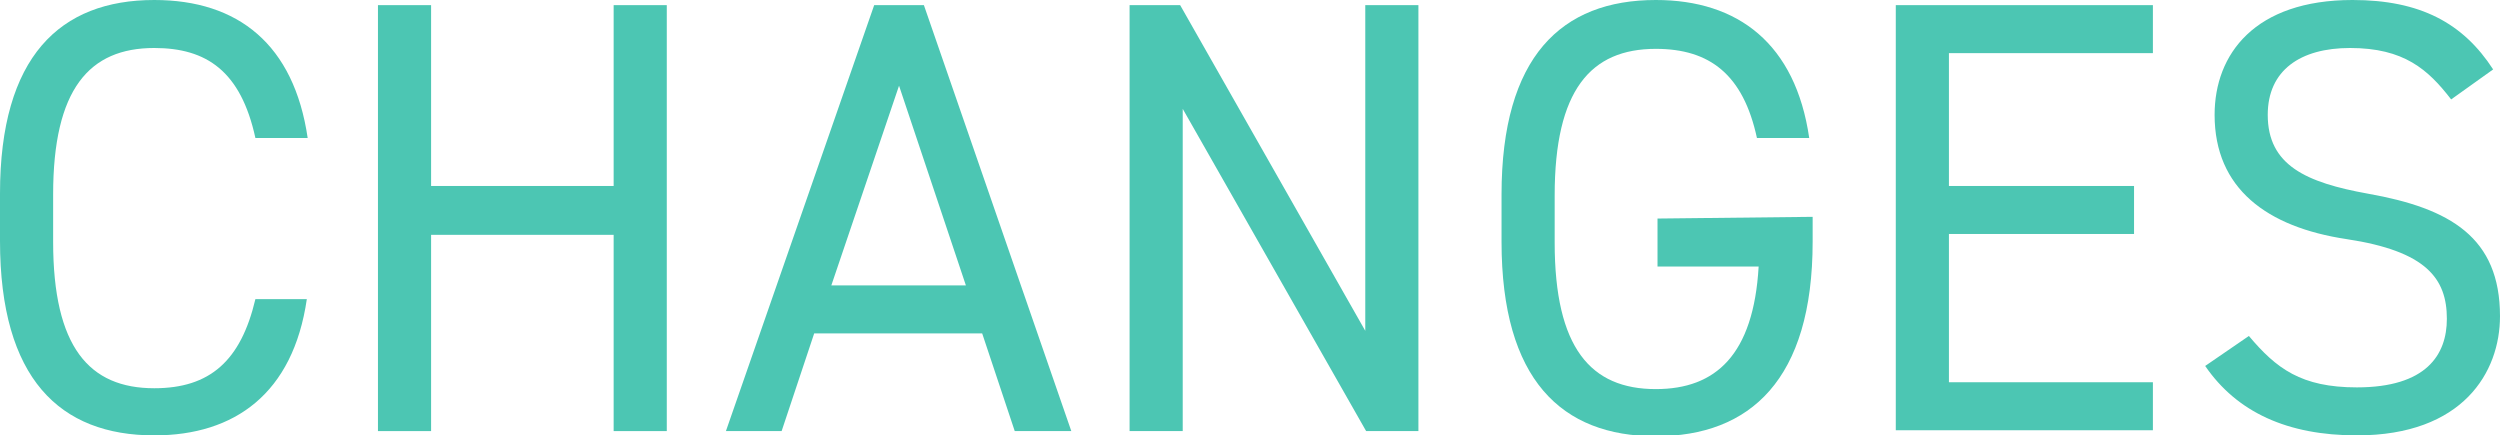
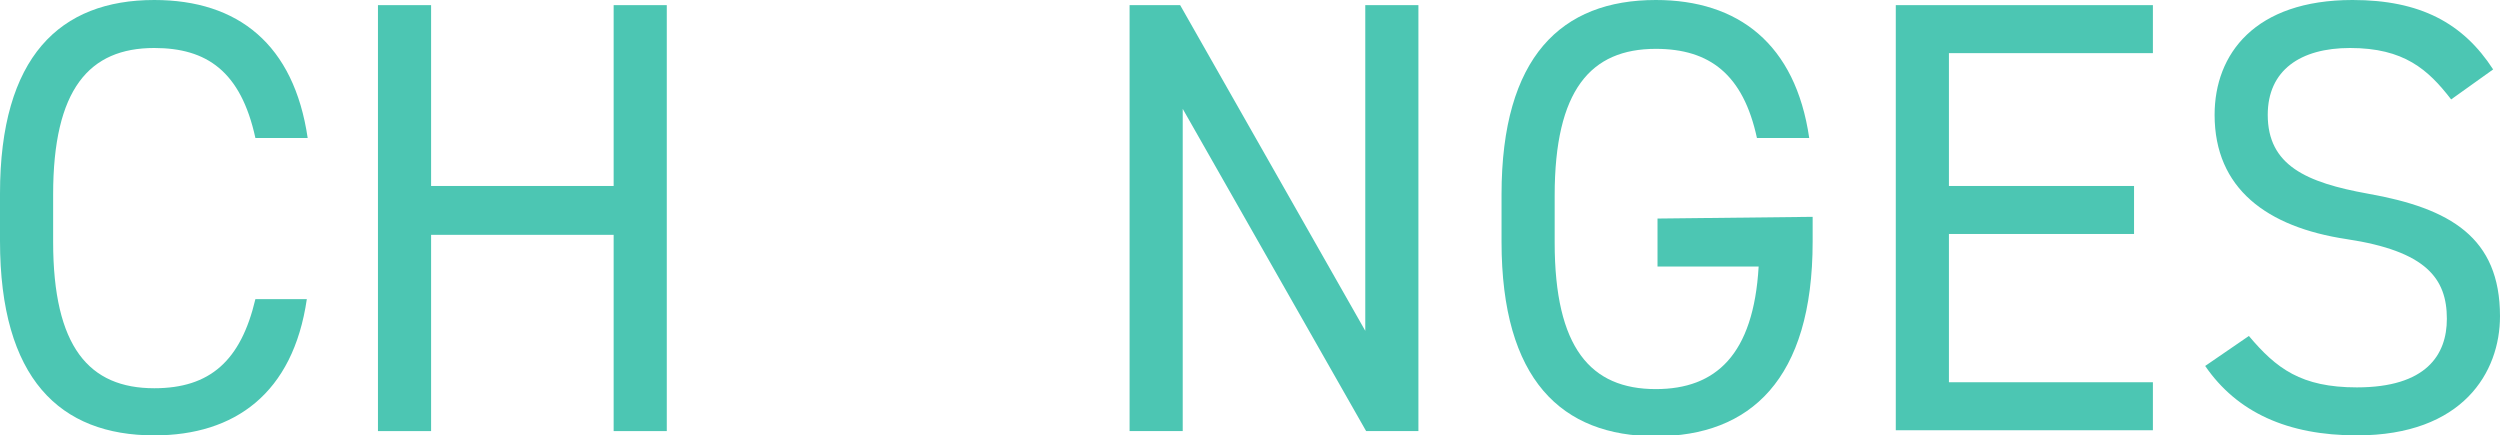
<svg xmlns="http://www.w3.org/2000/svg" version="1.1" id="_レイヤー_2" x="0px" y="0px" viewBox="0 0 291.7 50.8" style="enable-background:new 0 0 291.7 50.8;" xml:space="preserve">
  <style type="text/css">
	.st0{fill:#4CC6B3;}
</style>
  <g id="_レイヤー_1-2">
    <g>
      <path class="st0" d="M29.8,16.1C28.1,8.3,24.1,5.6,18,5.6c-7.6,0-11.8,4.8-11.8,17.1v5.5c0,12.3,4.2,17.1,11.8,17.1    c6.5,0,10.1-3.2,11.8-10.4h6C34.2,45.9,27.4,50.8,18,50.8c-11,0-18-6.6-18-22.7v-5.5C0,6.6,7,0,18,0c9.8,0,16.3,5.2,17.9,16.1    C35.9,16.1,29.8,16.1,29.8,16.1z" />
      <path class="st0" d="M50.3,21.7h21.3V0.6h6.2v49.7h-6.2V27.4H50.3v22.9h-6.2V0.6h6.2V21.7z" />
-       <path class="st0" d="M84.7,50.3l17.3-49.7h5.8L125,50.3h-6.6l-3.8-11.4H95l-3.8,11.4L84.7,50.3L84.7,50.3z M97,33.3h15.7    l-7.8-23.3L97,33.3z" />
      <path class="st0" d="M165.5,0.6v49.7h-6.1L138,12.7v37.6h-6.2V0.6h5.9l21.6,38v-38H165.5L165.5,0.6z" />
      <path class="st0" d="M211.5,25.3v2.9c0,16.1-7.3,22.7-18.3,22.7s-18-6.6-18-22.7v-5.5c0-16.1,7-22.7,18-22.7    c9.6,0,16.3,5.1,17.9,16.1h-6.1c-1.6-7.4-5.5-10.4-11.8-10.4c-7.6,0-11.8,4.8-11.8,17.1v5.5c0,12.3,4.2,17.1,11.8,17.1    c7,0,11.4-4,12-14.3h-11.8v-5.6L211.5,25.3L211.5,25.3z" />
      <path class="st0" d="M251.2,0.6v5.6h-23.8v15.5h21.6v5.6h-21.6v17.3h23.8v5.6h-30V0.6H251.2L251.2,0.6z" />
      <path class="st0" d="M286,11.6c-2.7-3.5-5.5-6-11.8-6c-5.8,0-9.6,2.6-9.6,7.8c0,5.9,4.5,7.9,11.7,9.2c9.6,1.7,15.4,5.1,15.4,14.3    c0,6.5-4.3,13.9-16.7,13.9c-8.1,0-14-2.7-17.7-8.1l5.1-3.5c3.2,3.8,6.1,6,12.6,6c8.1,0,10.5-3.8,10.5-8c0-4.7-2.4-7.9-11.7-9.3    s-15.4-5.9-15.4-14.5c0-7.1,4.7-13.4,16.1-13.4c7.9,0,12.9,2.7,16.4,8.1L286,11.6L286,11.6z" />
    </g>
  </g>
</svg>